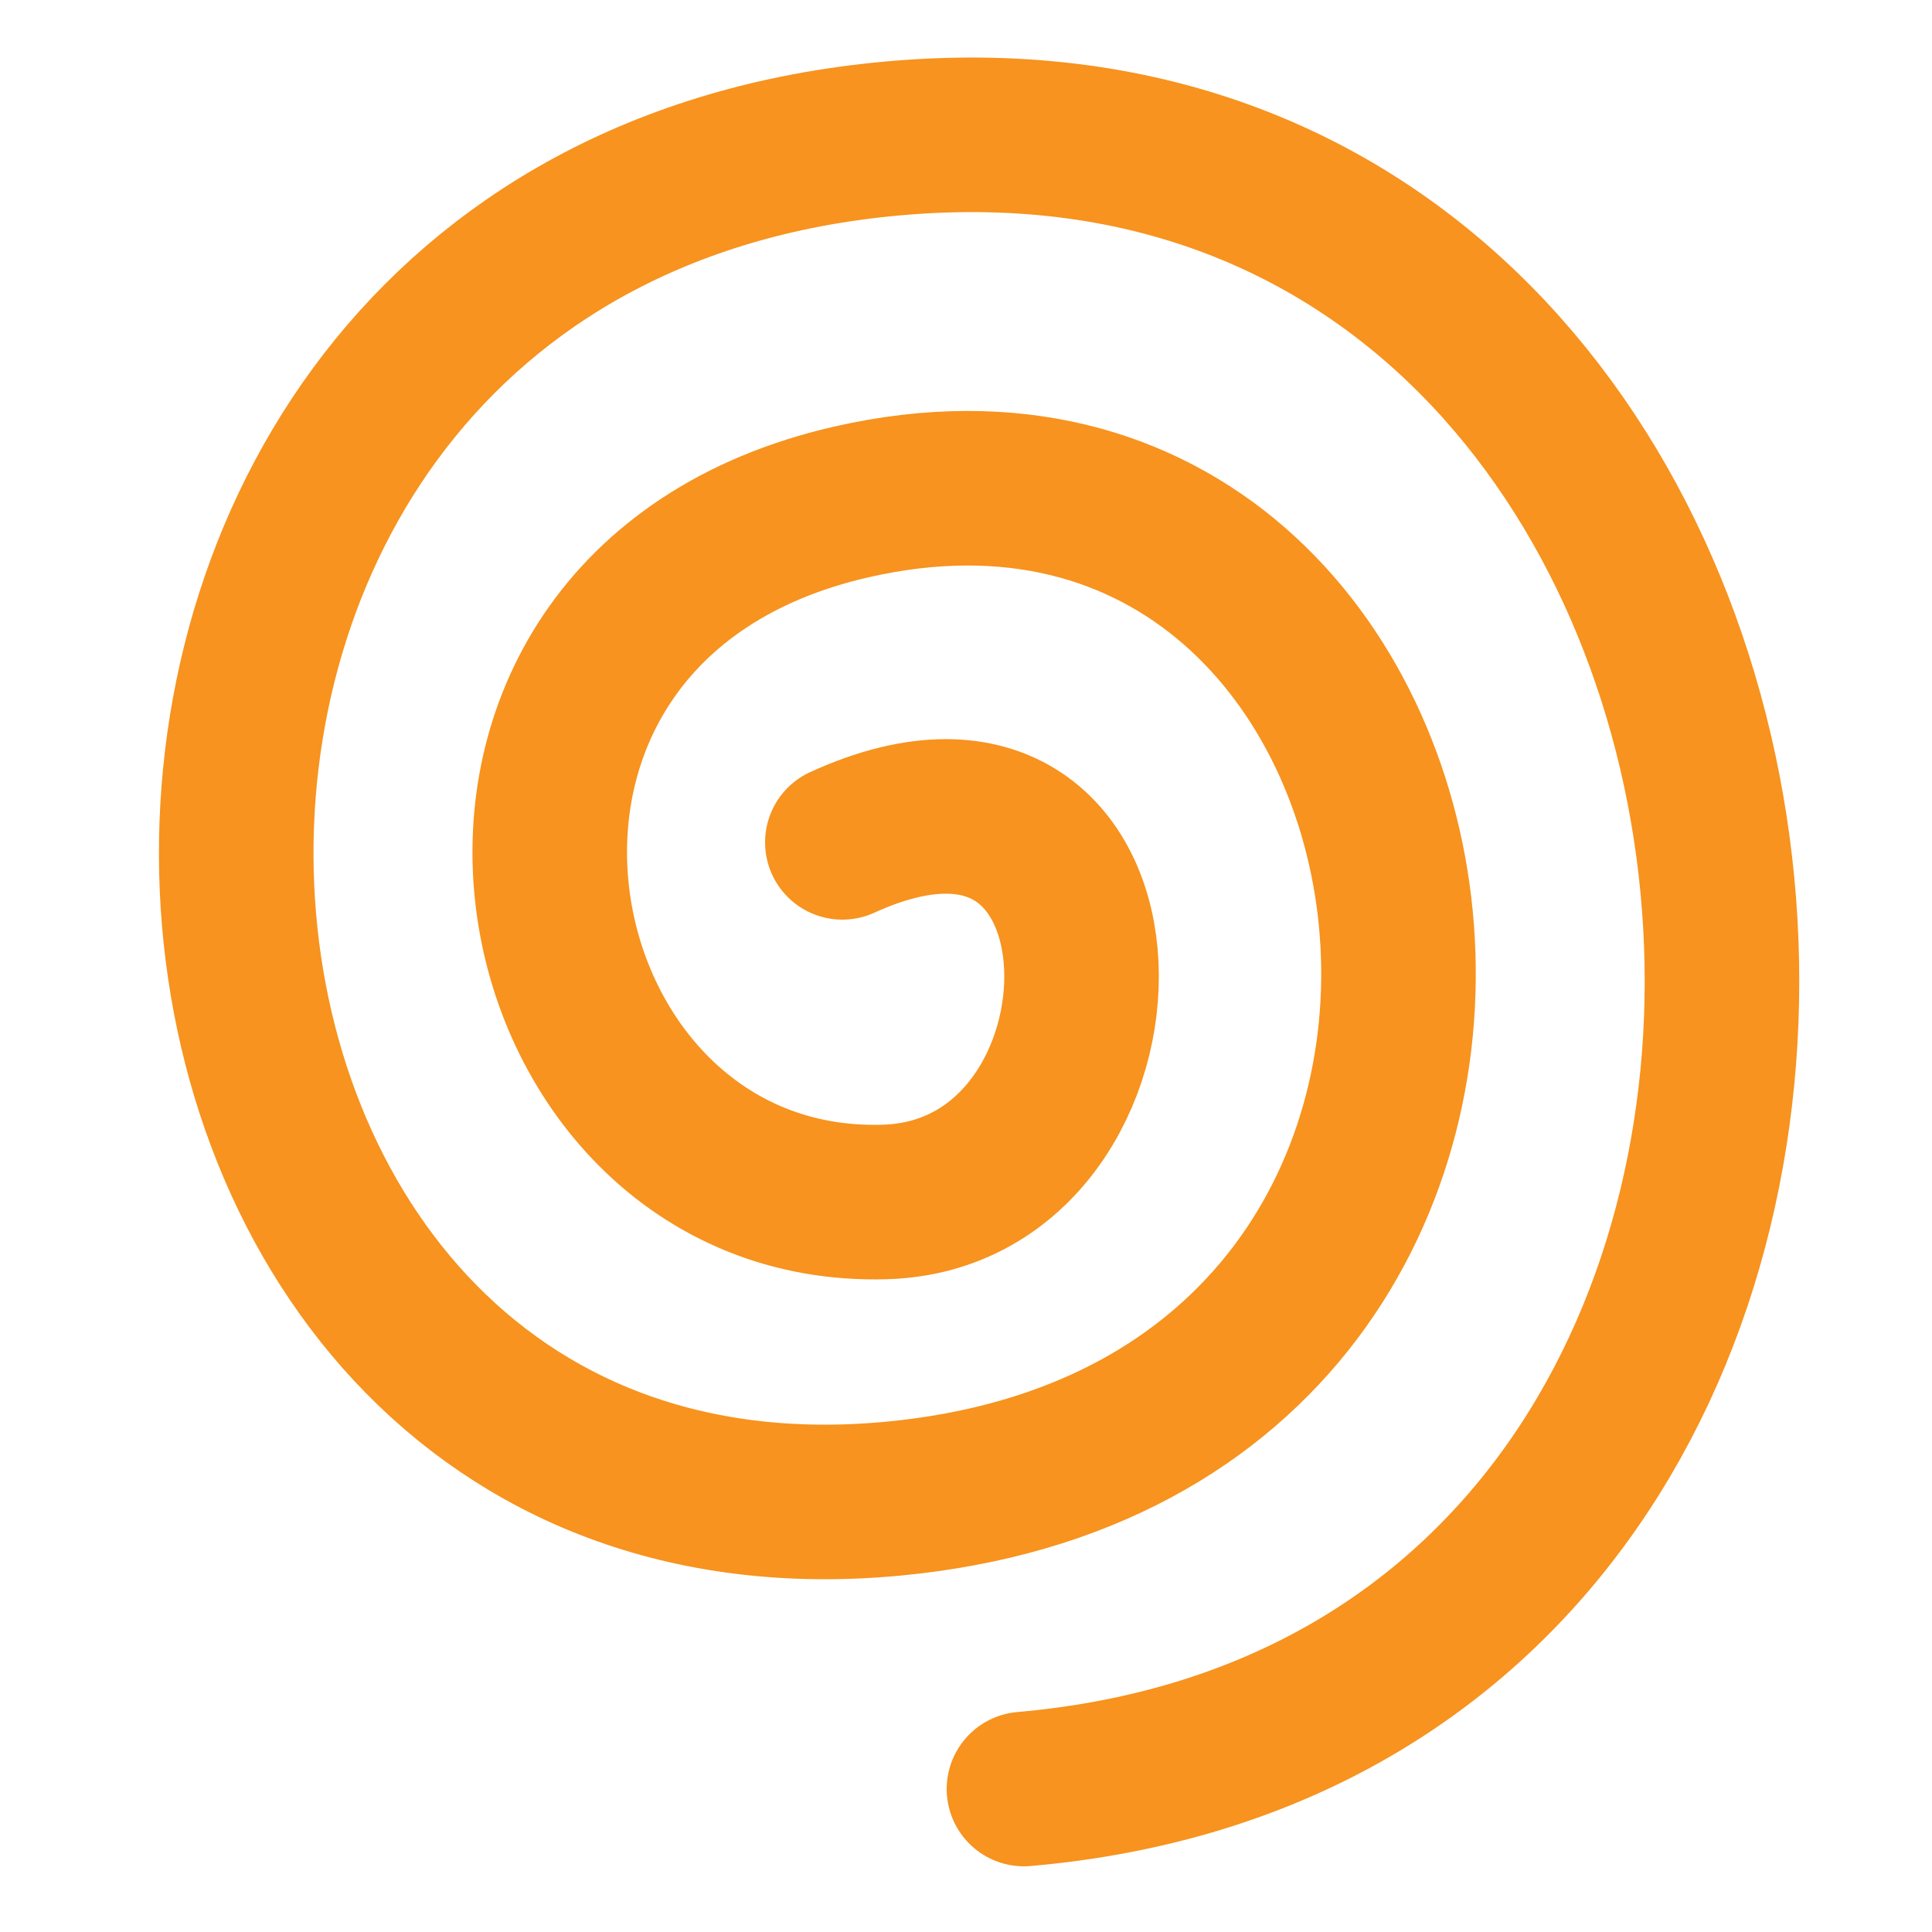
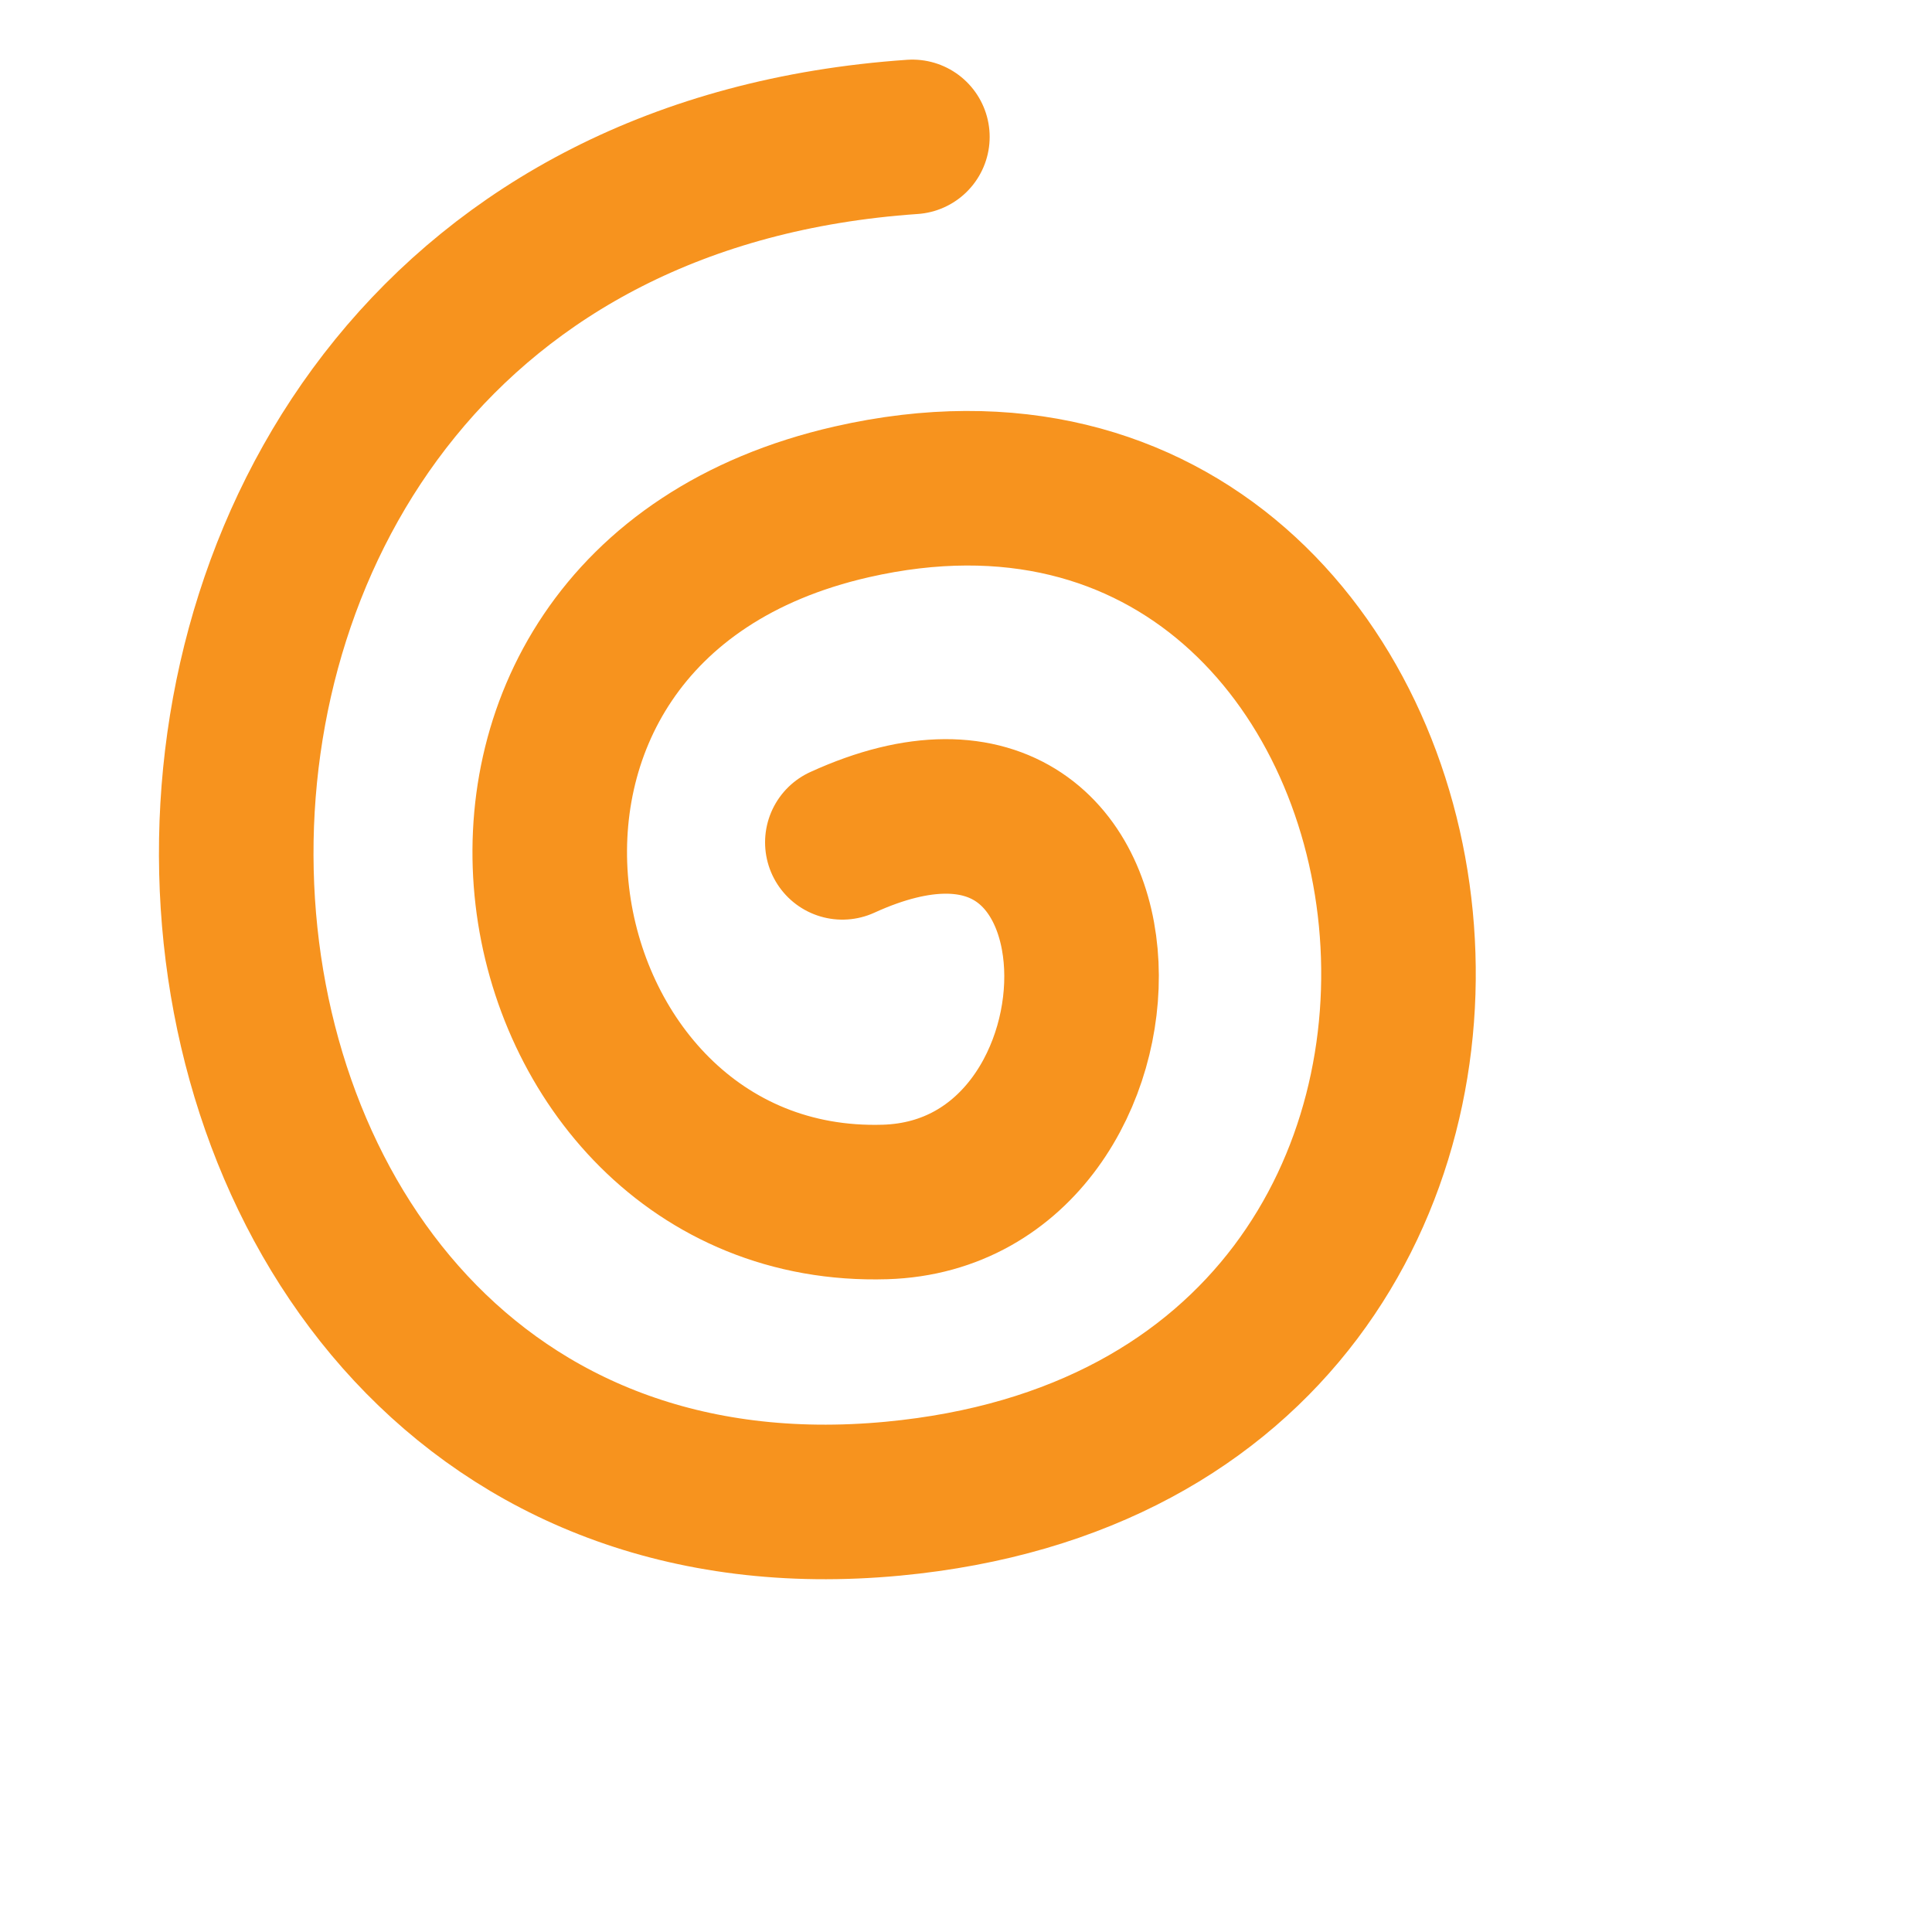
<svg xmlns="http://www.w3.org/2000/svg" version="1.1" id="Layer_2" x="0px" y="0px" width="1000px" height="1000px" viewBox="0 0 1000 1000" enable-background="new 0 0 1000 1000" xml:space="preserve">
  <g>
-     <path fill="none" stroke="#F7931E" stroke-width="80" stroke-linecap="round" stroke-miterlimit="10" d="M436,436   c162-74,160.469,181.936,22.072,186.136c-195.97,5.948-257.502-307.57-17.258-362.366   c331.125-75.524,412.884,479.009,21.392,515.944C29.114,816.574-14.243,104.42,472.248,70.856   C983.066,35.614,1055.563,880.071,530,926" />
+     <path fill="none" stroke="#F7931E" stroke-width="80" stroke-linecap="round" stroke-miterlimit="10" d="M436,436   c162-74,160.469,181.936,22.072,186.136c-195.97,5.948-257.502-307.57-17.258-362.366   c331.125-75.524,412.884,479.009,21.392,515.944C29.114,816.574-14.243,104.42,472.248,70.856   " />
  </g>
</svg>